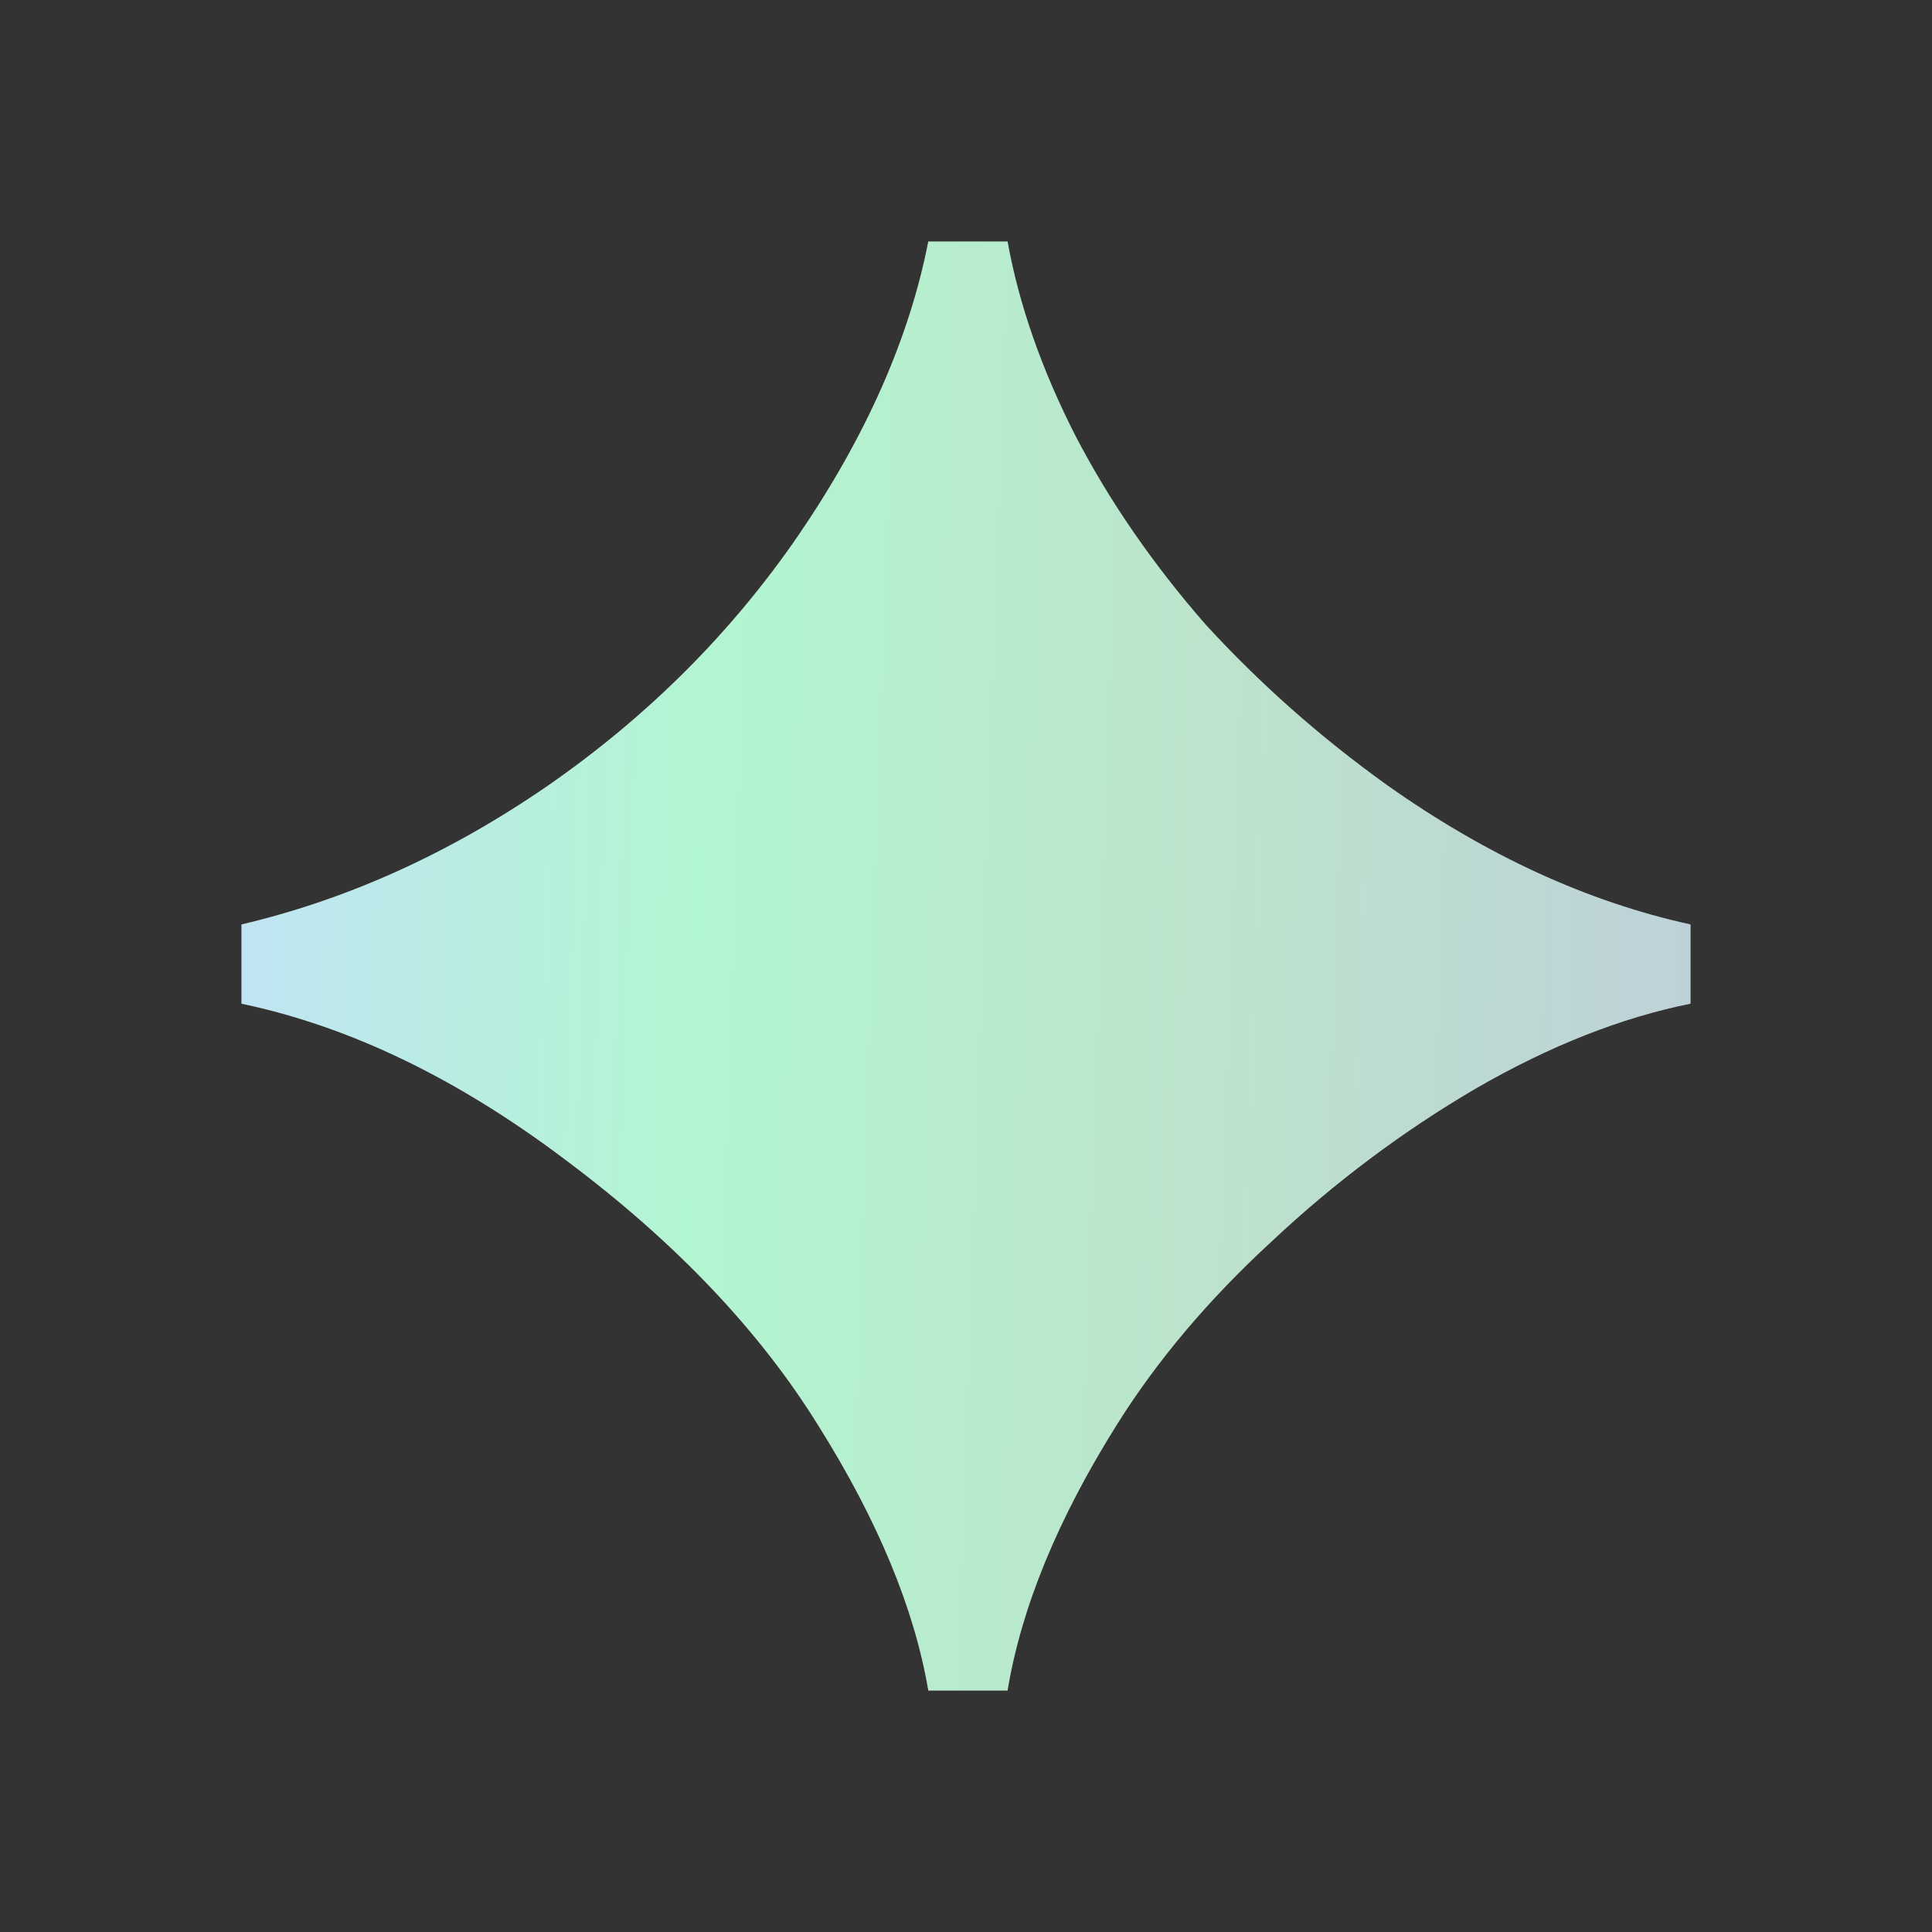
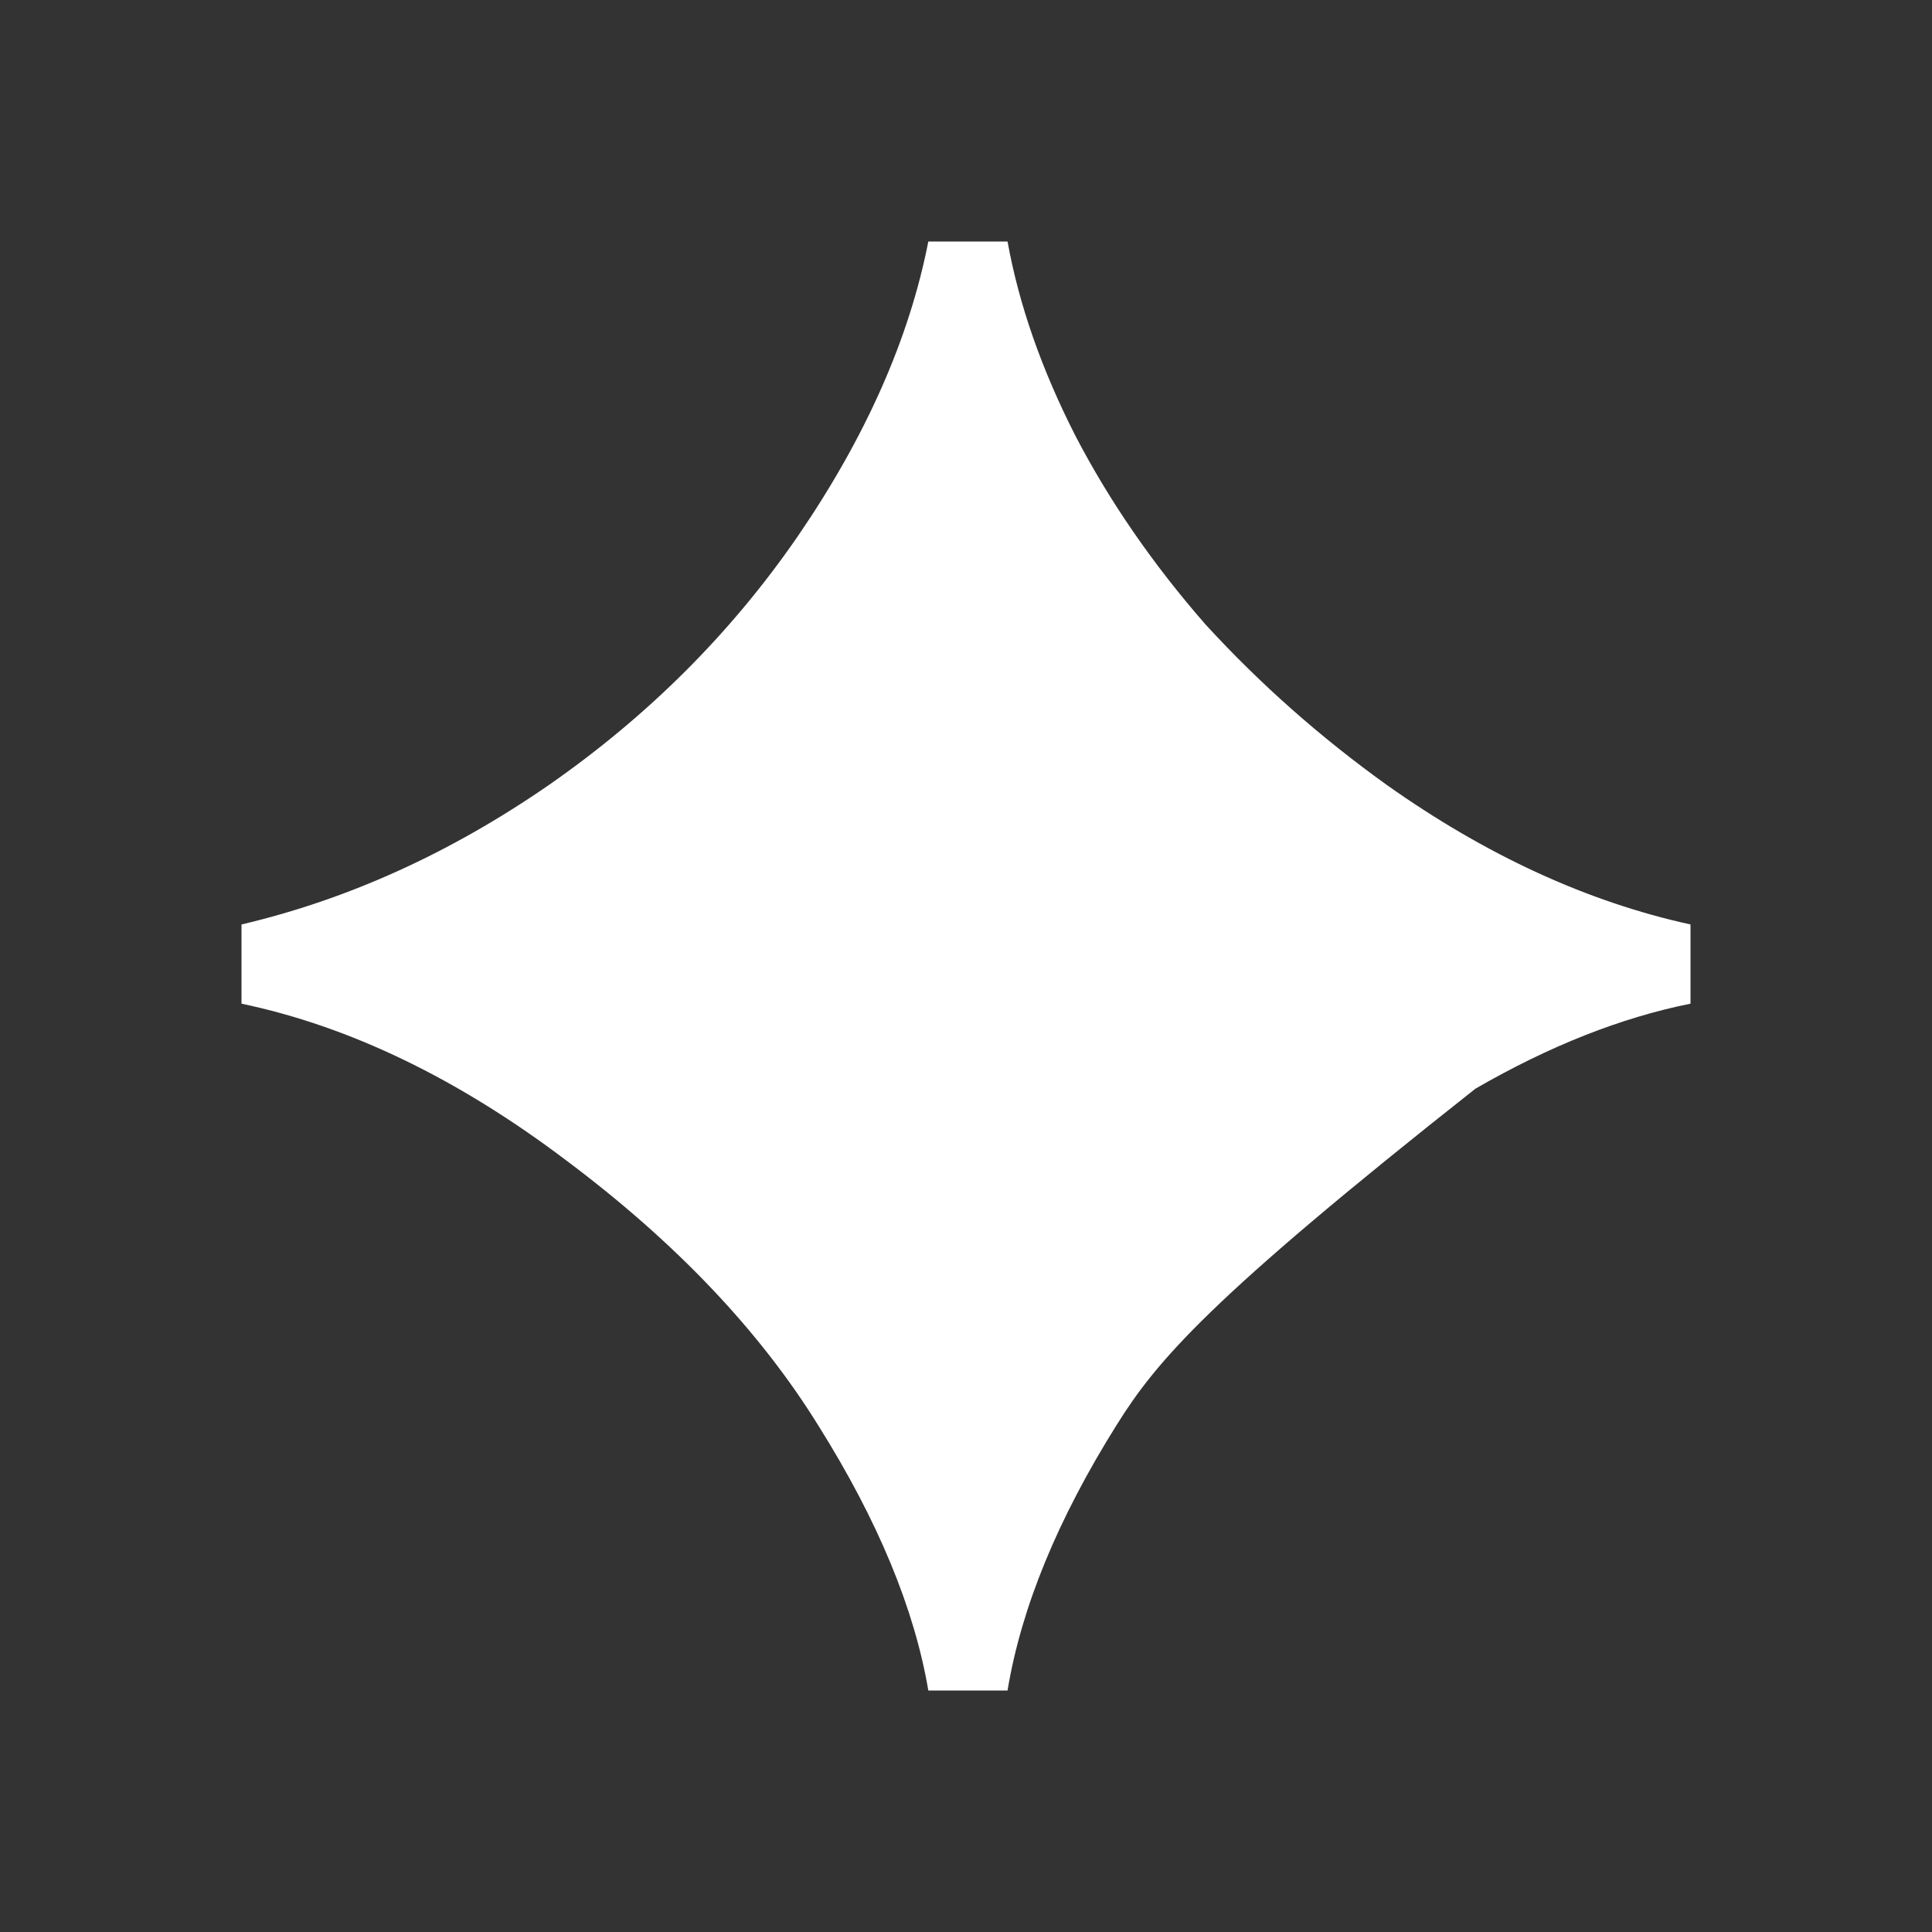
<svg xmlns="http://www.w3.org/2000/svg" width="16" height="16" viewBox="0 0 16 16" fill="none">
  <rect x="0" y="0" width="16" height="16" fill="#333333" stroke="none" />
-   <path d="M7.688 14C7.573 13.323 7.271 12.594 6.781 11.812C6.292 11.021 5.594 10.287 4.688 9.609C3.792 8.932 2.896 8.5 2 8.312V7.656C2.885 7.448 3.734 7.062 4.547 6.5C5.37 5.927 6.057 5.24 6.609 4.438C7.172 3.615 7.531 2.802 7.688 2H8.344C8.438 2.521 8.625 3.057 8.906 3.609C9.188 4.151 9.547 4.672 9.984 5.172C10.432 5.661 10.932 6.104 11.484 6.5C12.307 7.083 13.146 7.469 14 7.656V8.312C13.427 8.427 12.833 8.661 12.219 9.016C11.615 9.37 11.052 9.792 10.531 10.281C10.01 10.76 9.583 11.266 9.25 11.797C8.76 12.578 8.458 13.312 8.344 14H7.688Z" fill="white" />
-   <path d="M7.688 14C7.573 13.323 7.271 12.594 6.781 11.812C6.292 11.021 5.594 10.287 4.688 9.609C3.792 8.932 2.896 8.5 2 8.312V7.656C2.885 7.448 3.734 7.062 4.547 6.5C5.37 5.927 6.057 5.24 6.609 4.438C7.172 3.615 7.531 2.802 7.688 2H8.344C8.438 2.521 8.625 3.057 8.906 3.609C9.188 4.151 9.547 4.672 9.984 5.172C10.432 5.661 10.932 6.104 11.484 6.5C12.307 7.083 13.146 7.469 14 7.656V8.312C13.427 8.427 12.833 8.661 12.219 9.016C11.615 9.37 11.052 9.792 10.531 10.281C10.01 10.76 9.583 11.266 9.25 11.797C8.76 12.578 8.458 13.312 8.344 14H7.688Z" fill="url(#paint0_linear)" fill-opacity="0.3" />
+   <path d="M7.688 14C7.573 13.323 7.271 12.594 6.781 11.812C6.292 11.021 5.594 10.287 4.688 9.609C3.792 8.932 2.896 8.5 2 8.312V7.656C2.885 7.448 3.734 7.062 4.547 6.5C5.37 5.927 6.057 5.24 6.609 4.438C7.172 3.615 7.531 2.802 7.688 2H8.344C8.438 2.521 8.625 3.057 8.906 3.609C9.188 4.151 9.547 4.672 9.984 5.172C10.432 5.661 10.932 6.104 11.484 6.5C12.307 7.083 13.146 7.469 14 7.656V8.312C13.427 8.427 12.833 8.661 12.219 9.016C10.01 10.76 9.583 11.266 9.25 11.797C8.76 12.578 8.458 13.312 8.344 14H7.688Z" fill="white" />
  <defs>
    <linearGradient id="paint0_linear" x1="2" y1="2" x2="14.406" y2="2.436" gradientUnits="userSpaceOnUse">
      <stop stop-color="#2FA6DF" />
      <stop offset="0.328" stop-color="#00E164" />
      <stop offset="0.666" stop-color="#23A455" />
      <stop offset="1" stop-color="#286484" />
    </linearGradient>
  </defs>
</svg>